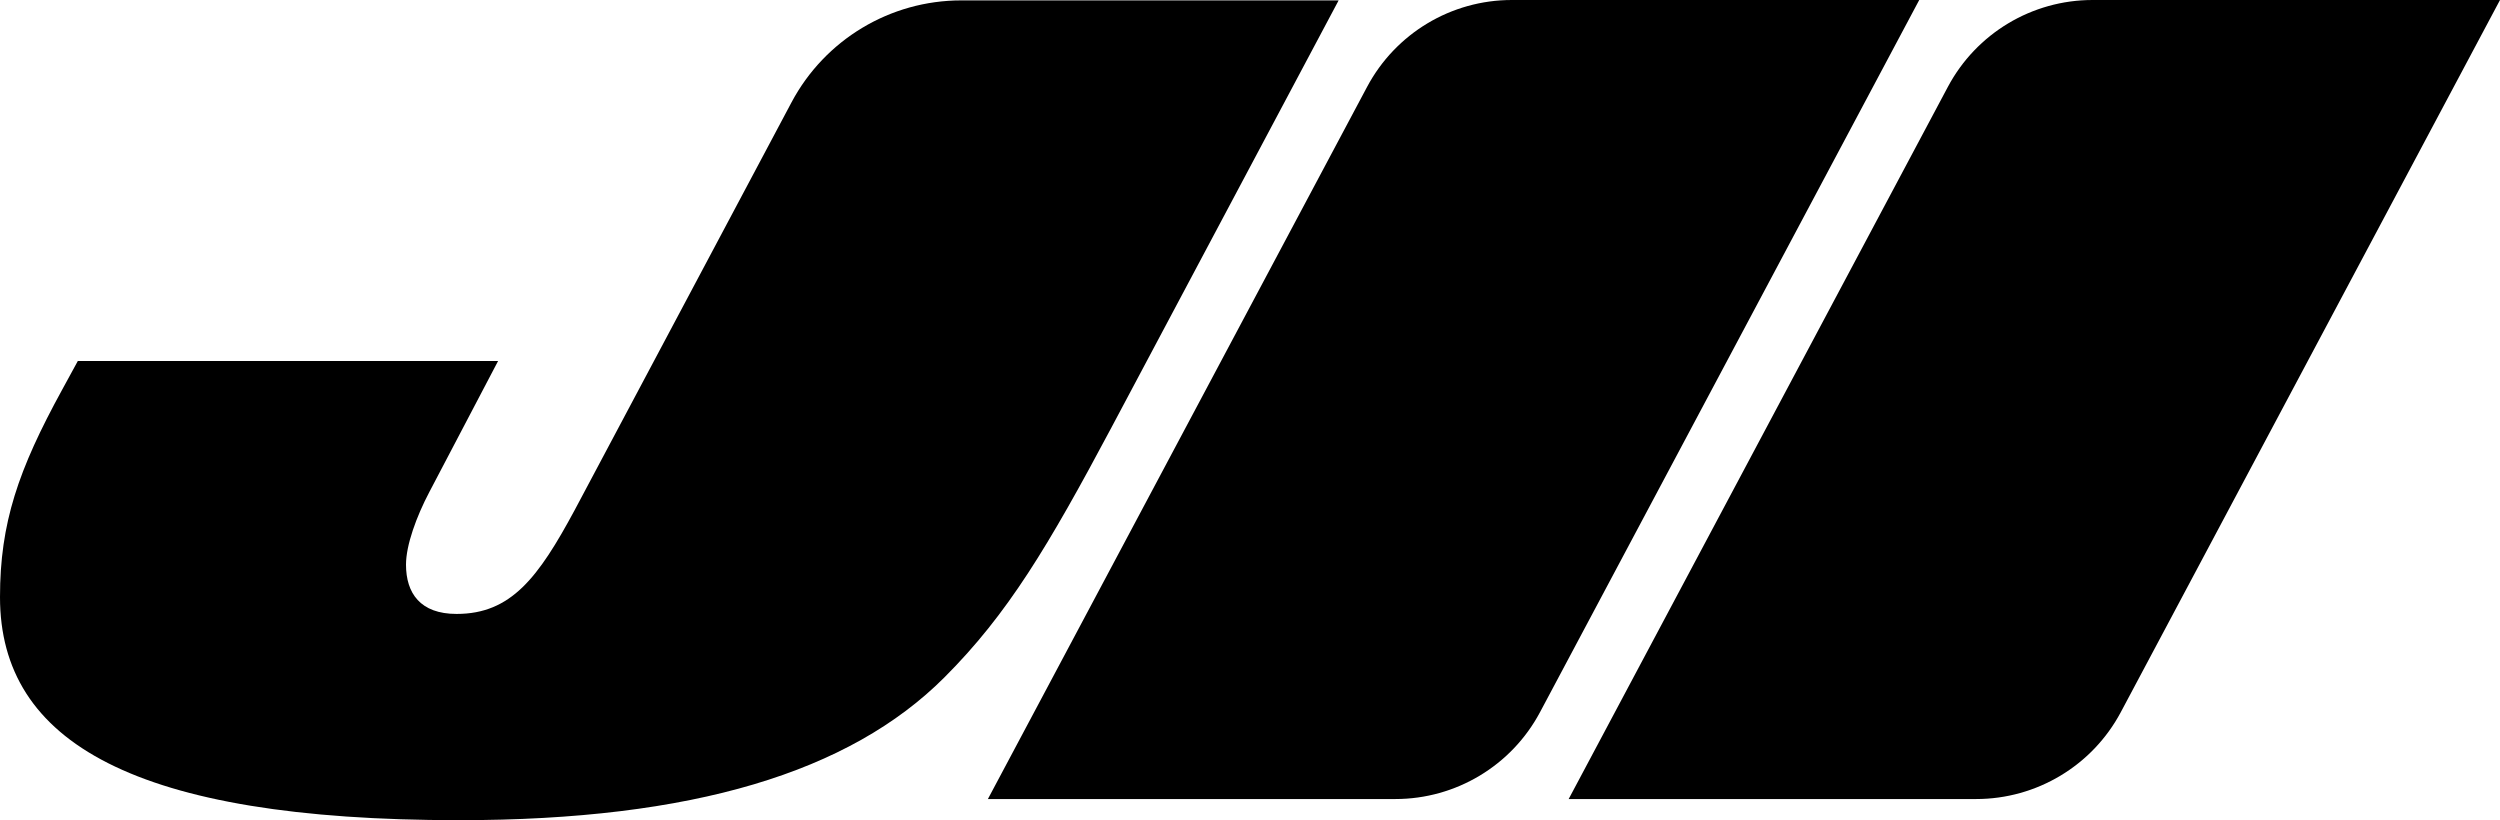
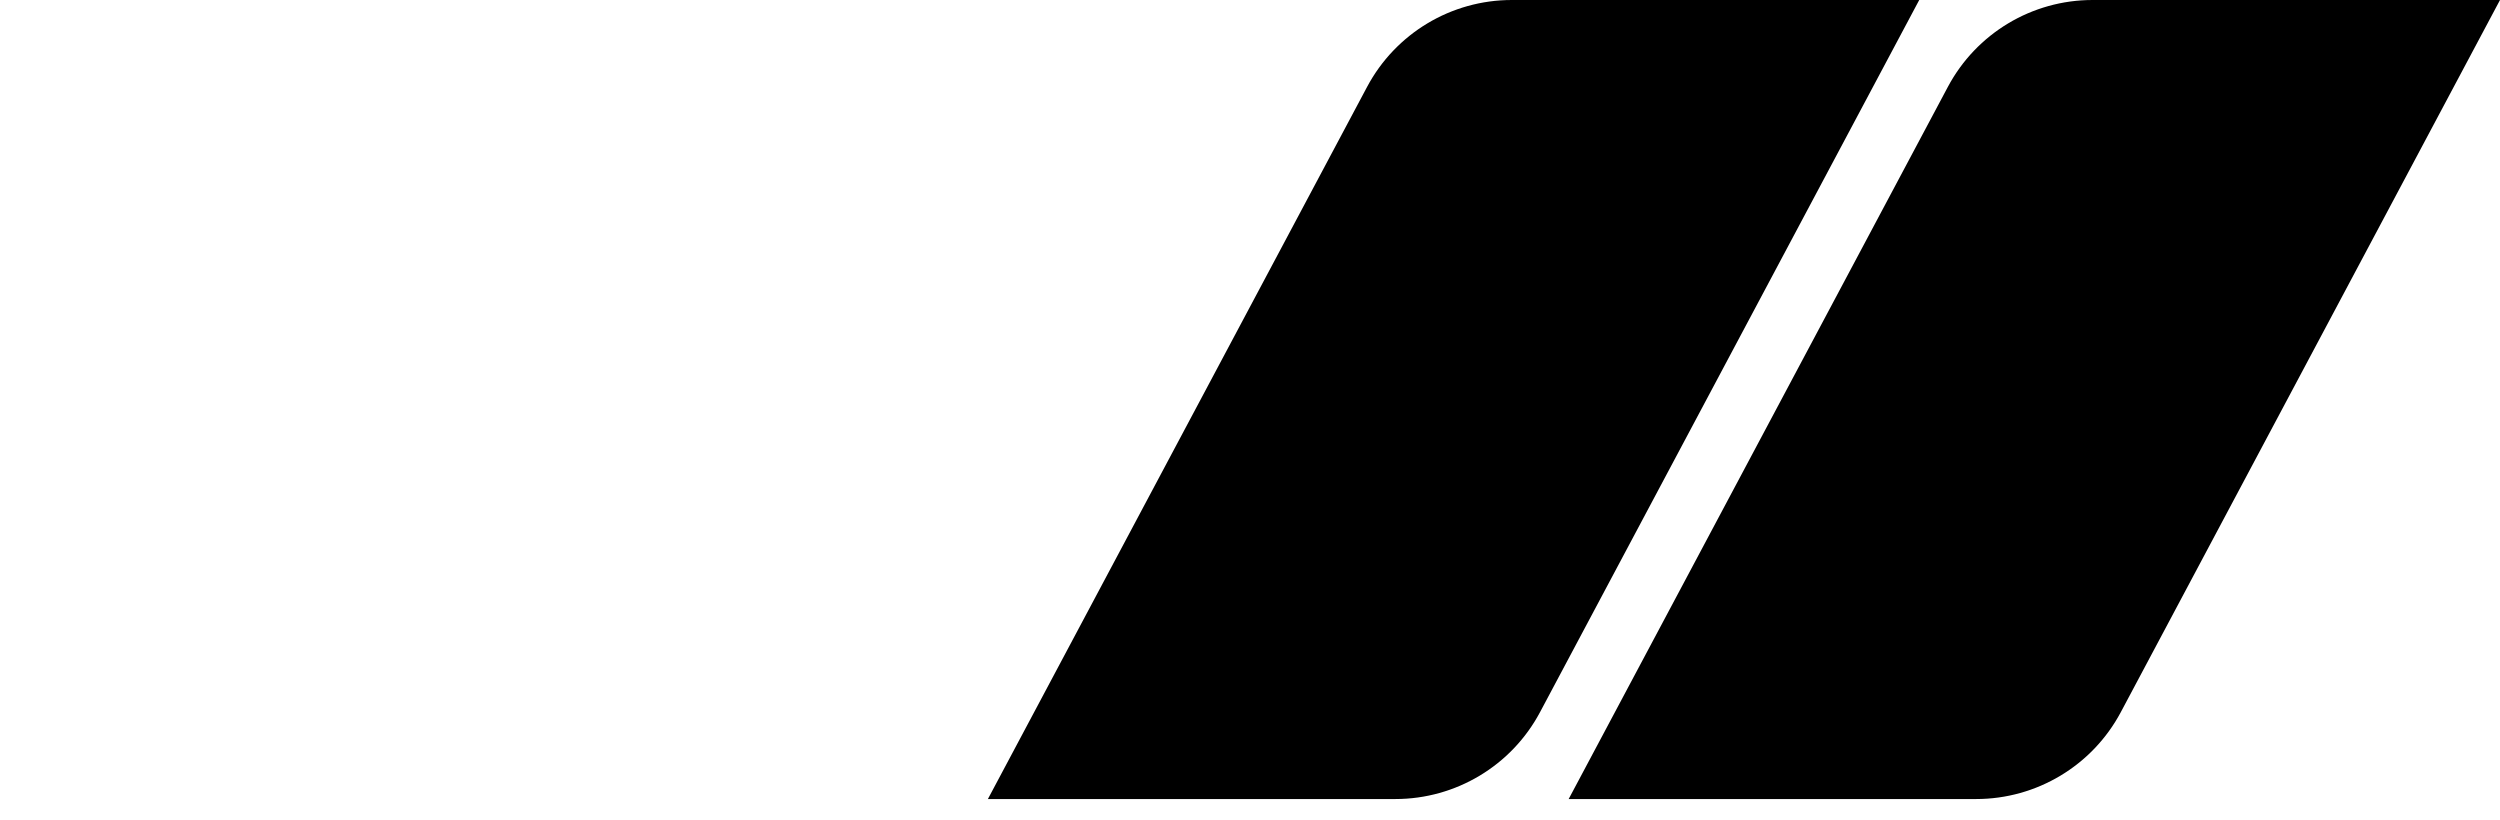
<svg xmlns="http://www.w3.org/2000/svg" id="Layer_2" data-name="Layer 2" viewBox="0 0 2891.97 948.77">
  <g id="Layer_1-2" data-name="Layer 1">
    <g id="jii-black">
      <path d="M1614.11,924.32h-471.33L1581.43,100.51C1614.36,38.65,1678.73,0,1748.81,0h471.33l-438.65,823.81c-32.94,61.86-97.31,100.51-167.39,100.51Z" />
      <path d="M2285.94,924.32h-471.33l438.65-823.81c32.94-61.86,97.31-100.51,167.39-100.51h471.33l-438.65,823.81c-32.94,61.86-97.31,100.51-167.39,100.51Z" />
-       <path d="M1285.94,494.11c-73.53,138.05-120.04,216.08-193.57,289.6-109.54,109.55-291.1,165.06-561.19,165.06C156.05,948.77,0,858.75,0,690.69c0-85.53,21.01-147.05,72.02-240.09l18.01-33.01h486.16l-79.52,151.55c-15.01,28.51-27.01,61.52-27.01,84.03,0,33.02,16.5,57.02,58.52,57.02,63.02,0,94.53-42.02,136.55-120.04l250.84-471.67C954.19,45.84,1029.74.45,1112,.45h436.51l-262.58,493.67Z" />
    </g>
  </g>
</svg>